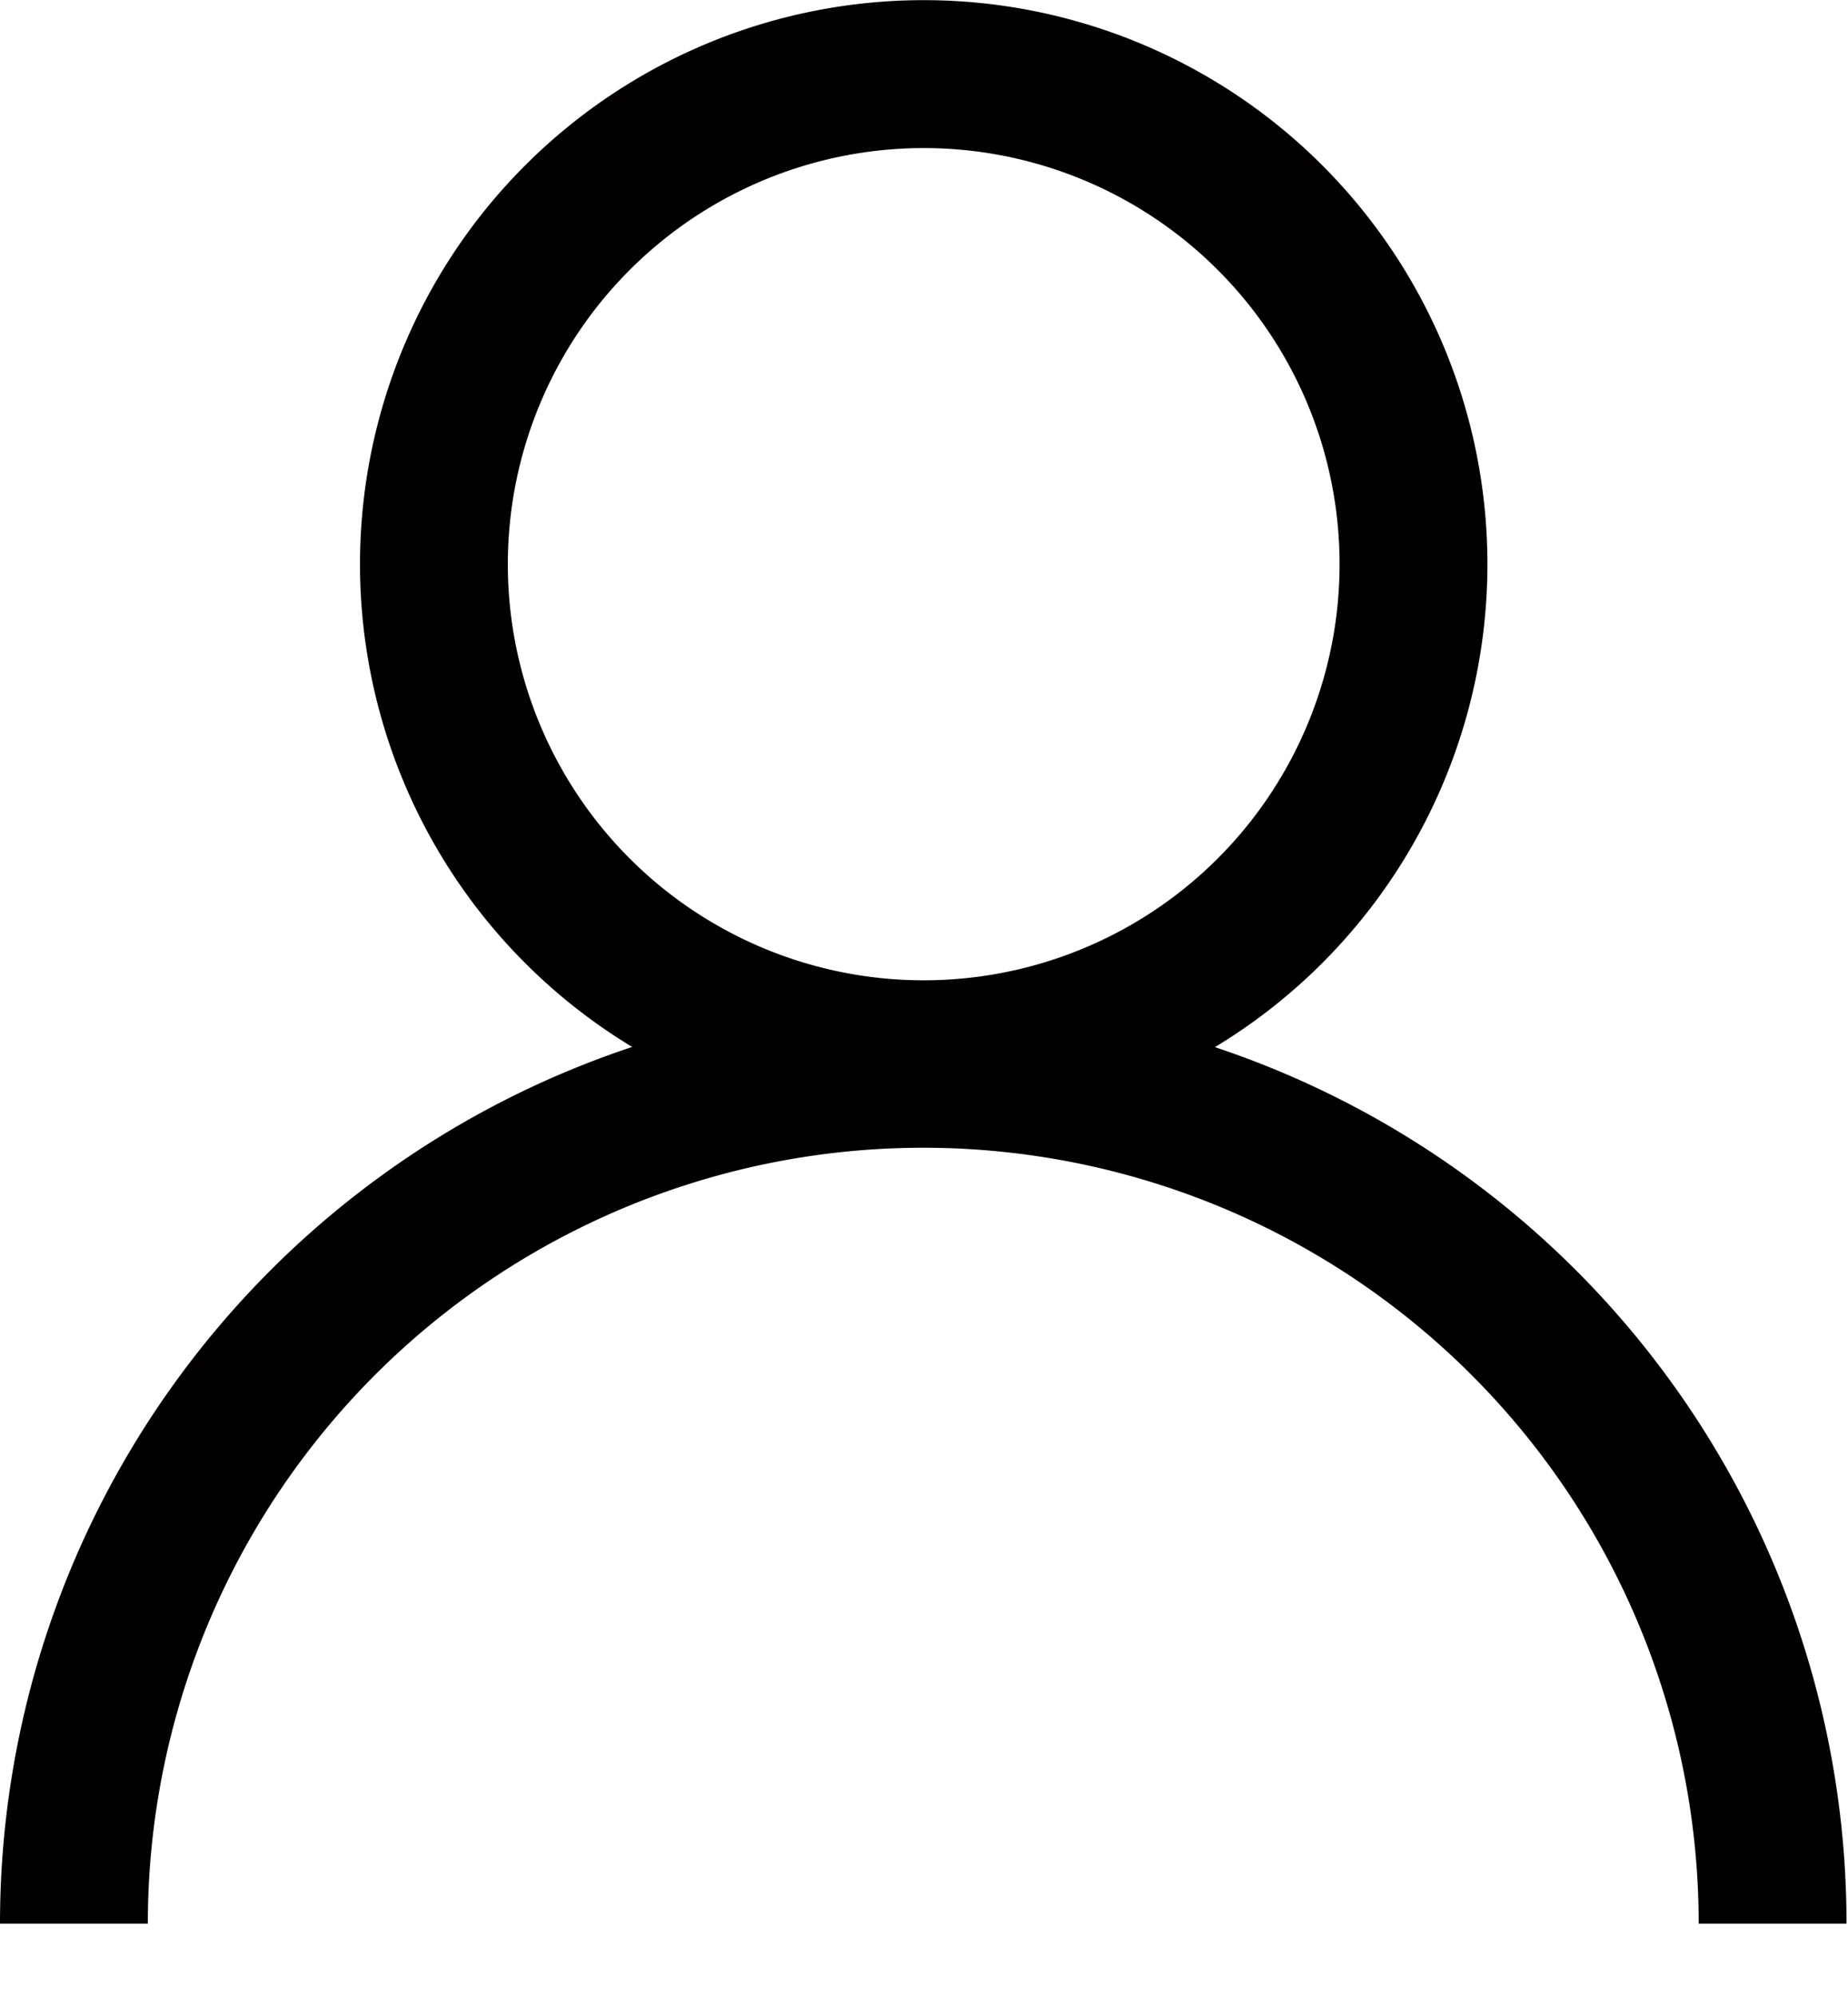
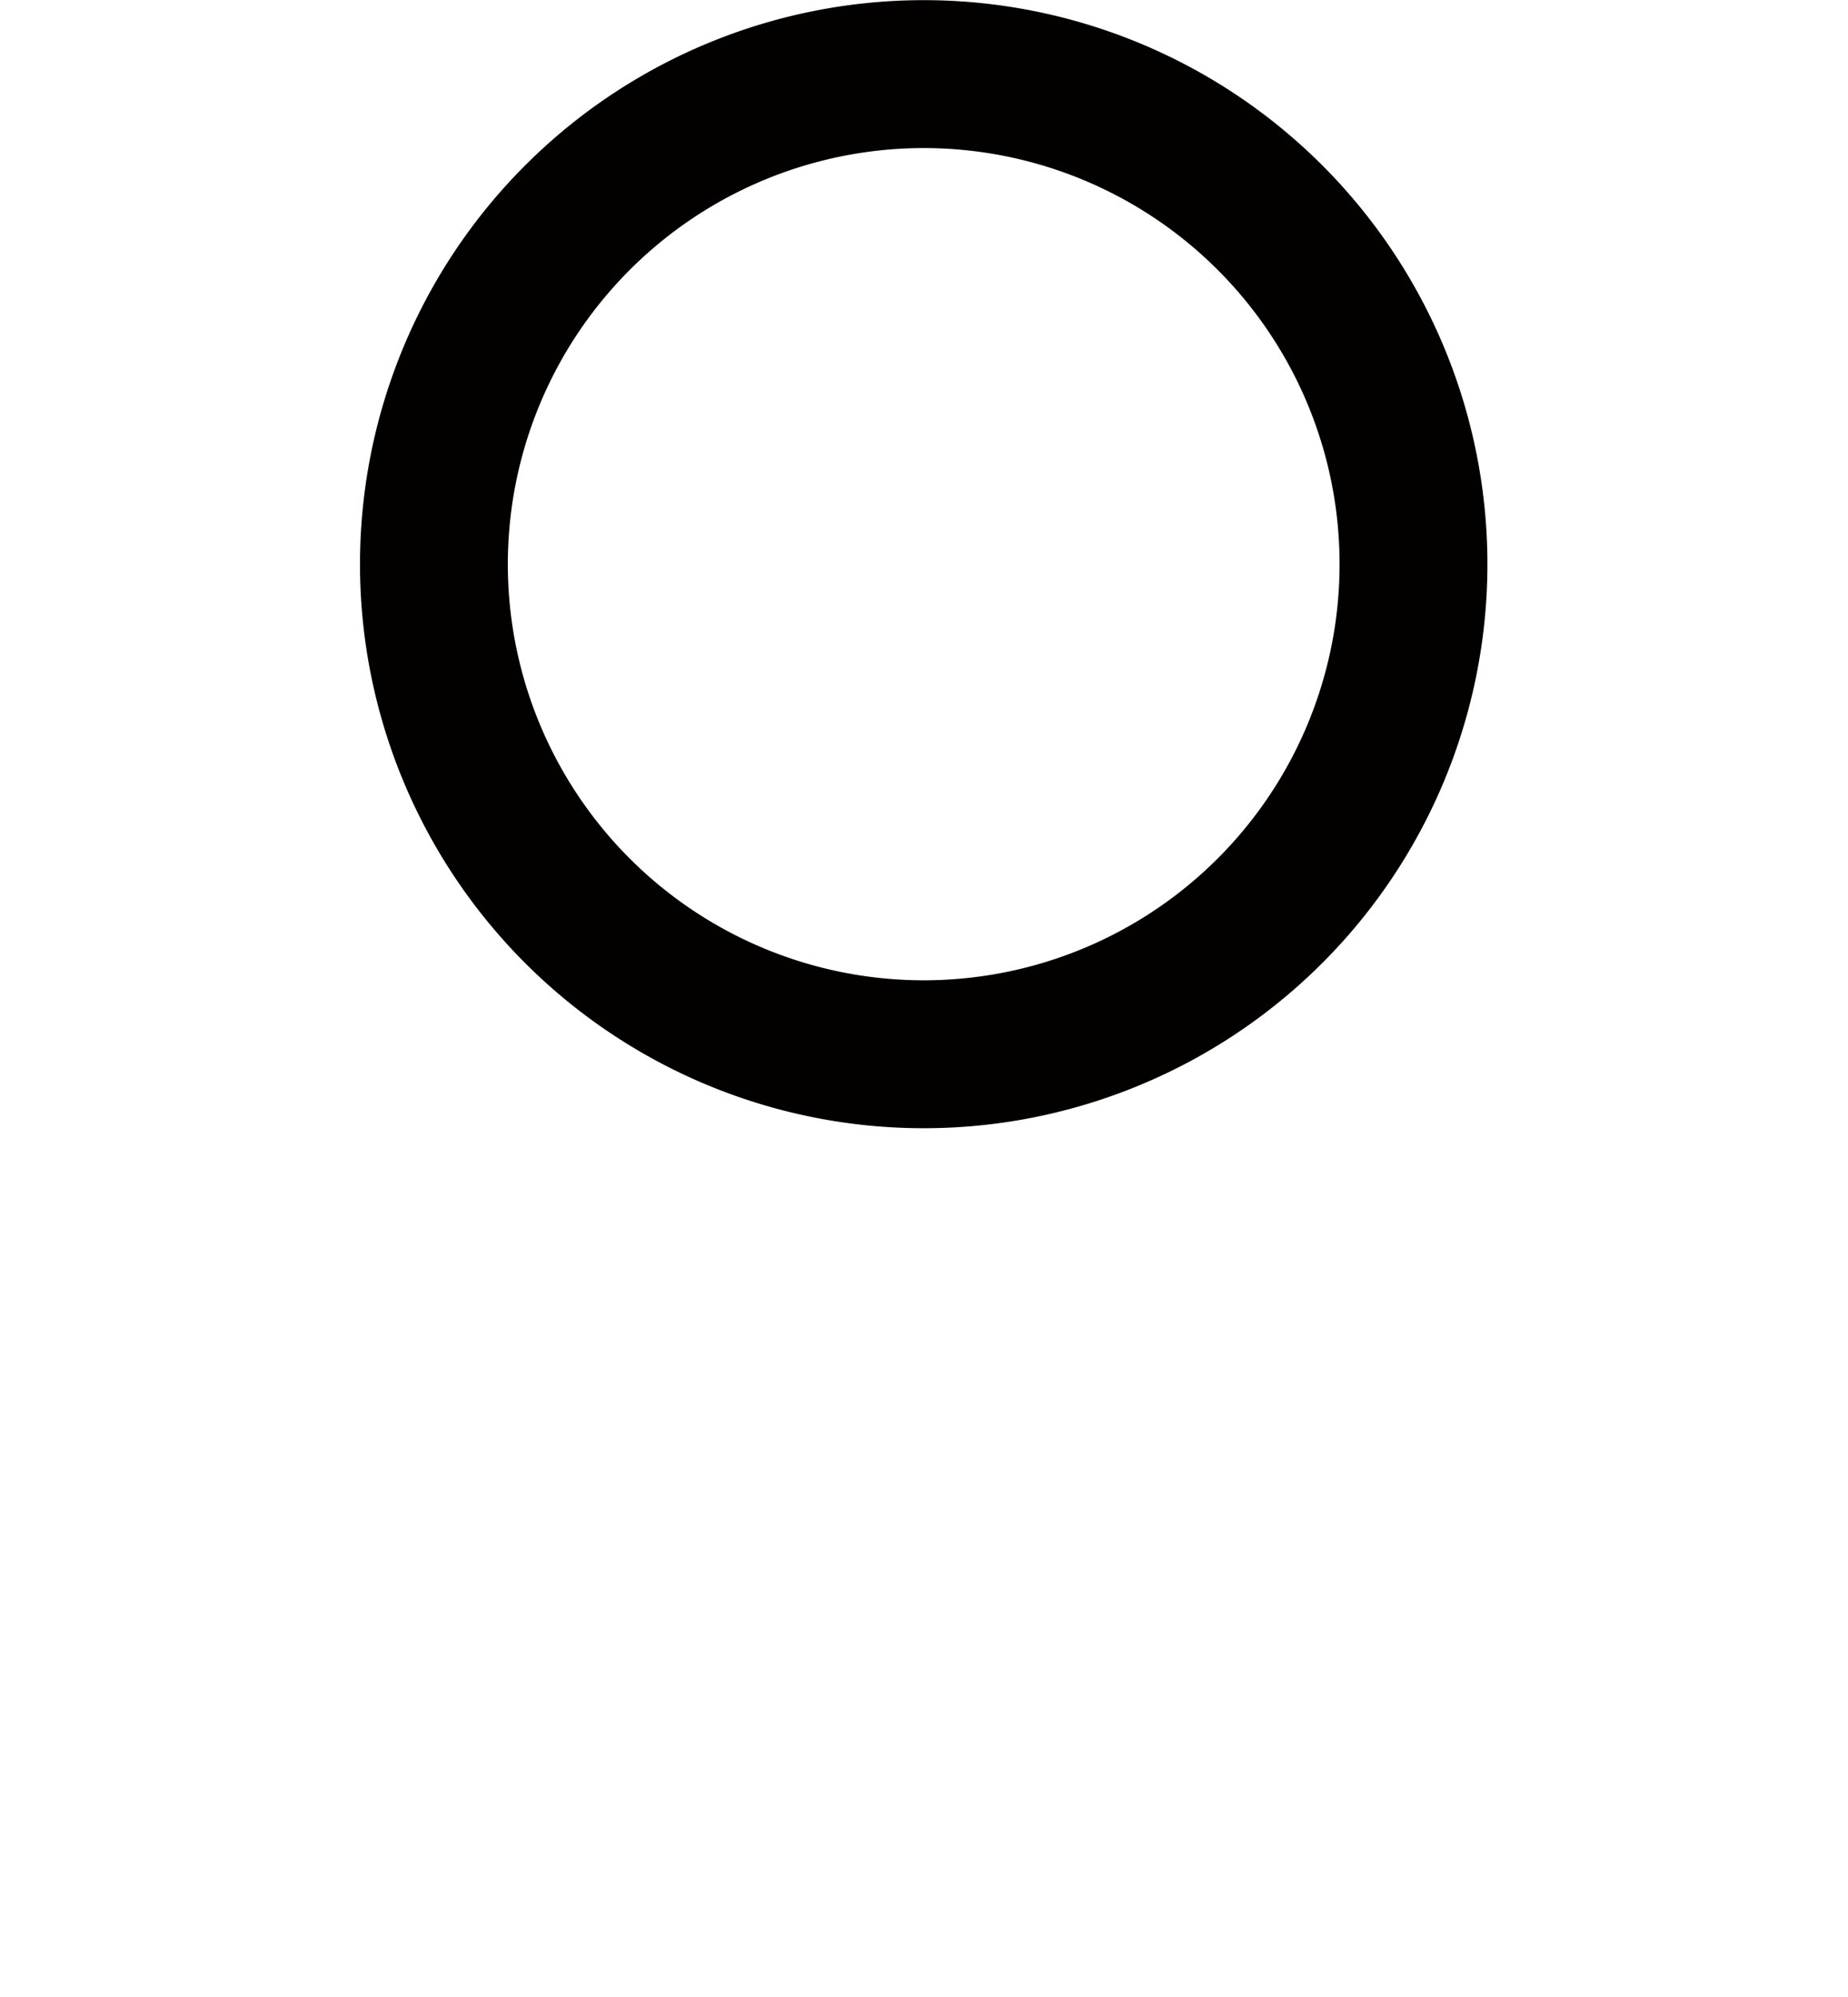
<svg xmlns="http://www.w3.org/2000/svg" id="icon-user.svg" width="25" height="27">
  <defs>
    <style>.cls-1{fill:none;stroke:#030000;stroke-width:2px;fill-rule:evenodd}</style>
  </defs>
  <path id="楕円形_2" data-name="楕円形 2" class="cls-1" d="M1131.37 204.252a6.626 6.626 0 11-6.62 6.625 6.628 6.628 0 016.62-6.625z" transform="translate(-1118.88 -203.25)" />
-   <path id="楕円形_3" data-name="楕円形 3" class="cls-1" d="M1119.88 229.258a11.49 11.49 0 1122.98 0" transform="translate(-1118.88 -203.25)" />
</svg>